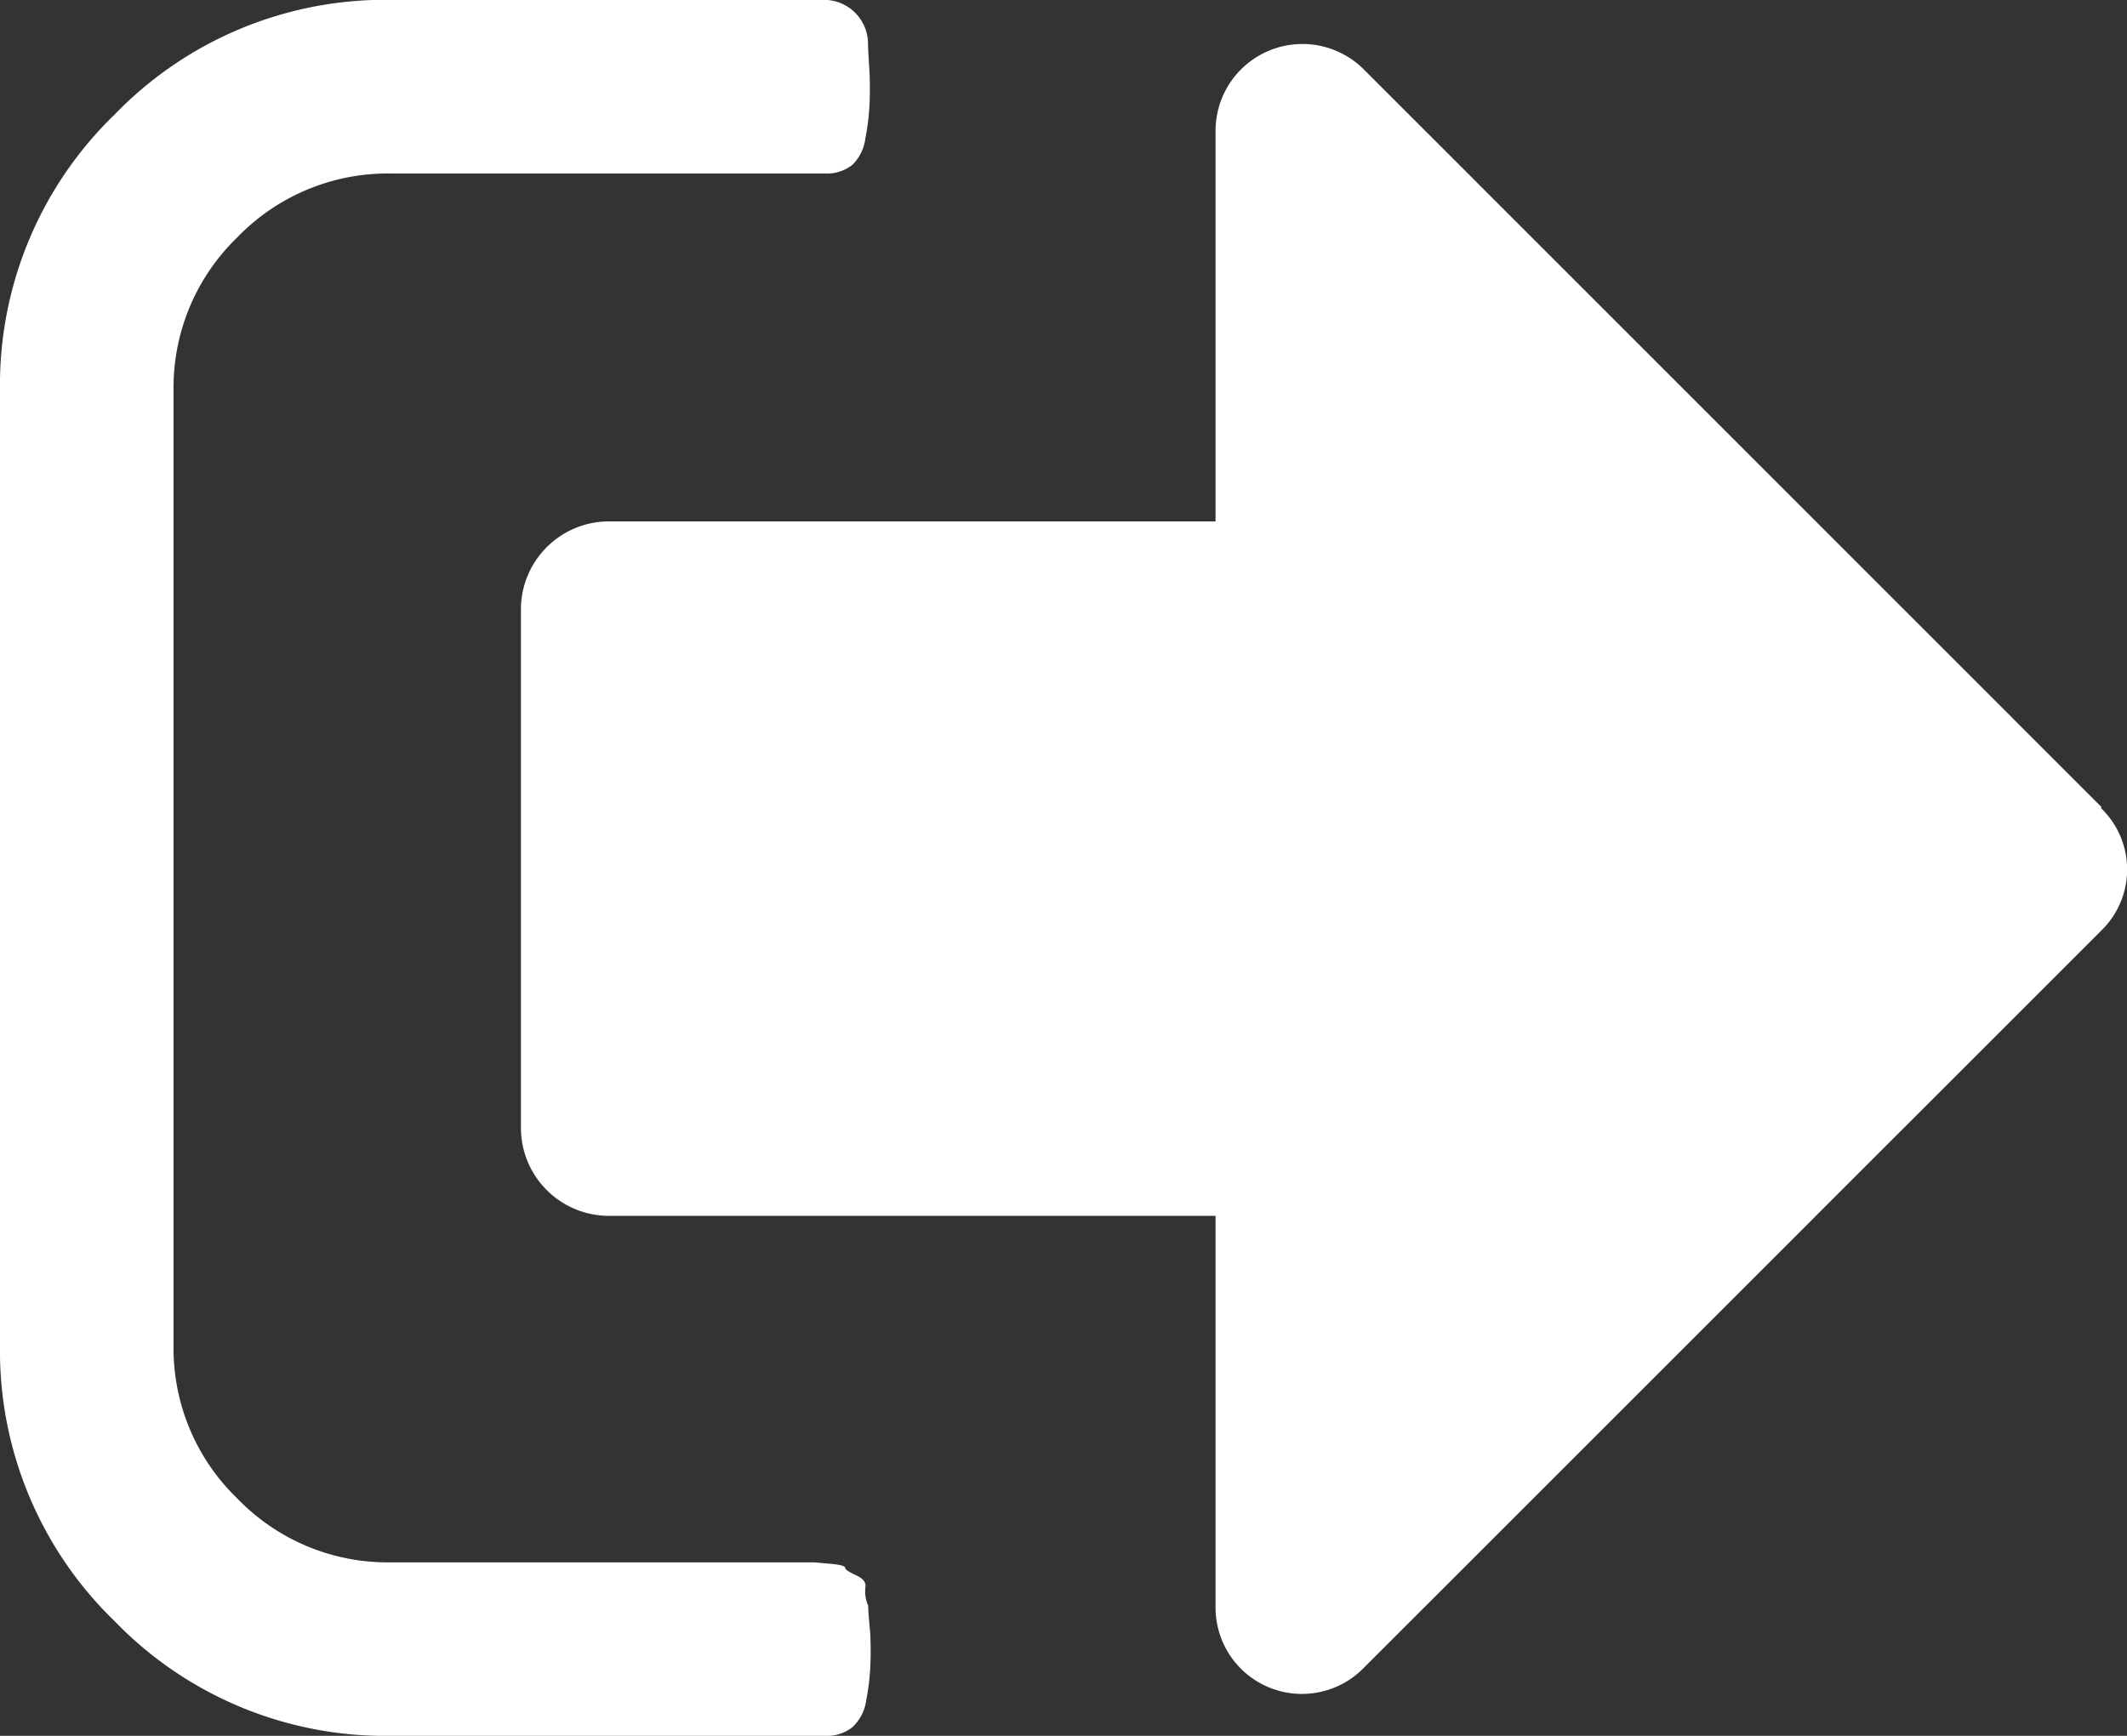
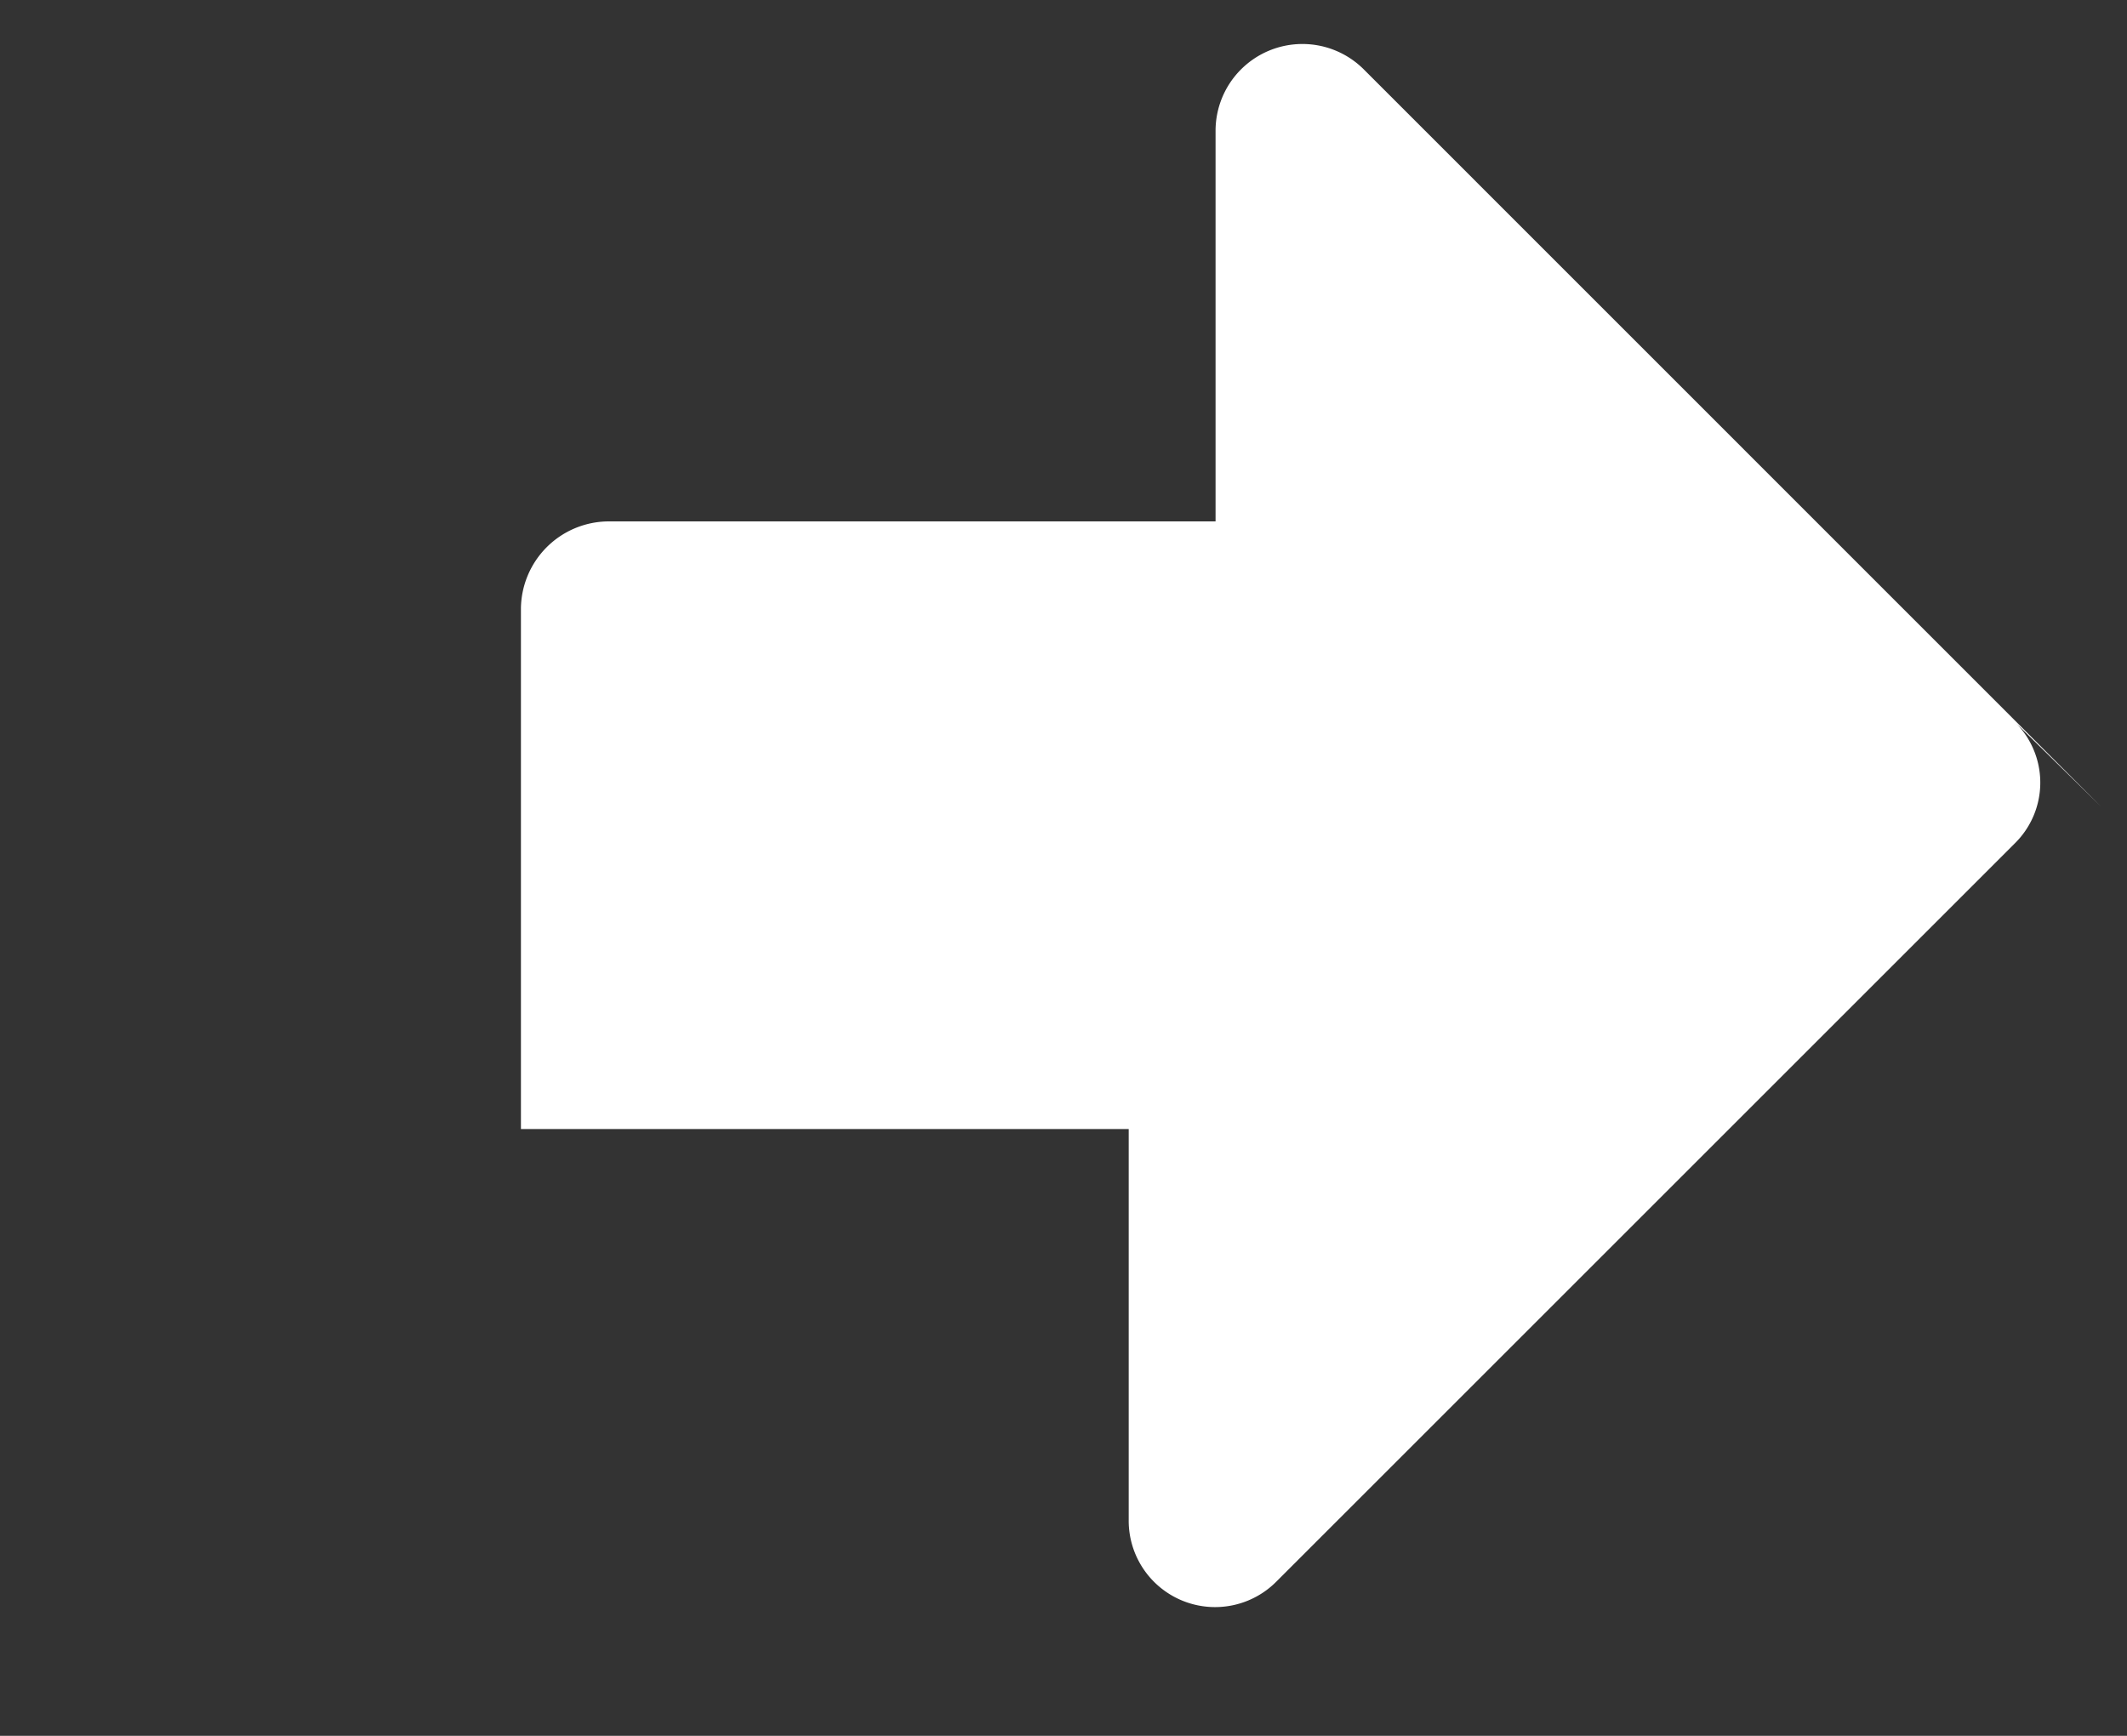
<svg xmlns="http://www.w3.org/2000/svg" id="sign-out-option" width="13.764" height="11.236" viewBox="0 0 13.764 11.236">
  <rect x="0" y="0" width="13.764" height="11.236" fill="#333333" stroke="none" />
  <g id="Groupe_6674" data-name="Groupe 6674">
-     <path id="Tracé_49" data-name="Tracé 49" d="M5.618,51.508A.229.229,0,0,1,5.6,51.39c.006-.032-.015-.058-.061-.079s-.07-.037-.07-.048-.034-.021-.1-.026l-.1-.009H2.528a1.352,1.352,0,0,1-.992-.413,1.352,1.352,0,0,1-.413-.992v-6.18a1.352,1.352,0,0,1,.413-.992,1.353,1.353,0,0,1,.992-.413H5.337a.265.265,0,0,0,.18-.057A.292.292,0,0,0,5.6,42.01a1.477,1.477,0,0,0,.026-.206,2.184,2.184,0,0,0,0-.233q-.009-.14-.009-.176a.285.285,0,0,0-.281-.281H2.528a2.435,2.435,0,0,0-1.786.742A2.435,2.435,0,0,0,0,43.643v6.18a2.435,2.435,0,0,0,.742,1.786,2.435,2.435,0,0,0,1.786.742H5.337a.266.266,0,0,0,.18-.057.292.292,0,0,0,.088-.171,1.48,1.48,0,0,0,.026-.206,2.182,2.182,0,0,0,0-.233Q5.618,51.544,5.618,51.508Z" transform="translate(0 -41.115)" fill="#fff" />
-     <path id="Tracé_50" data-name="Tracé 50" d="M119.86,55.188l-4.775-4.776a.562.562,0,0,0-.957.4v2.528h-3.933a.57.57,0,0,0-.562.562v3.371a.57.57,0,0,0,.562.562h3.933v2.528a.559.559,0,0,0,.957.4l4.775-4.775a.551.551,0,0,0,0-.79Z" transform="translate(-106.262 -49.965)" fill="#fff" />
+     <path id="Tracé_50" data-name="Tracé 50" d="M119.86,55.188l-4.775-4.776a.562.562,0,0,0-.957.4v2.528h-3.933a.57.57,0,0,0-.562.562v3.371h3.933v2.528a.559.559,0,0,0,.957.4l4.775-4.775a.551.551,0,0,0,0-.79Z" transform="translate(-106.262 -49.965)" fill="#fff" />
  </g>
</svg>